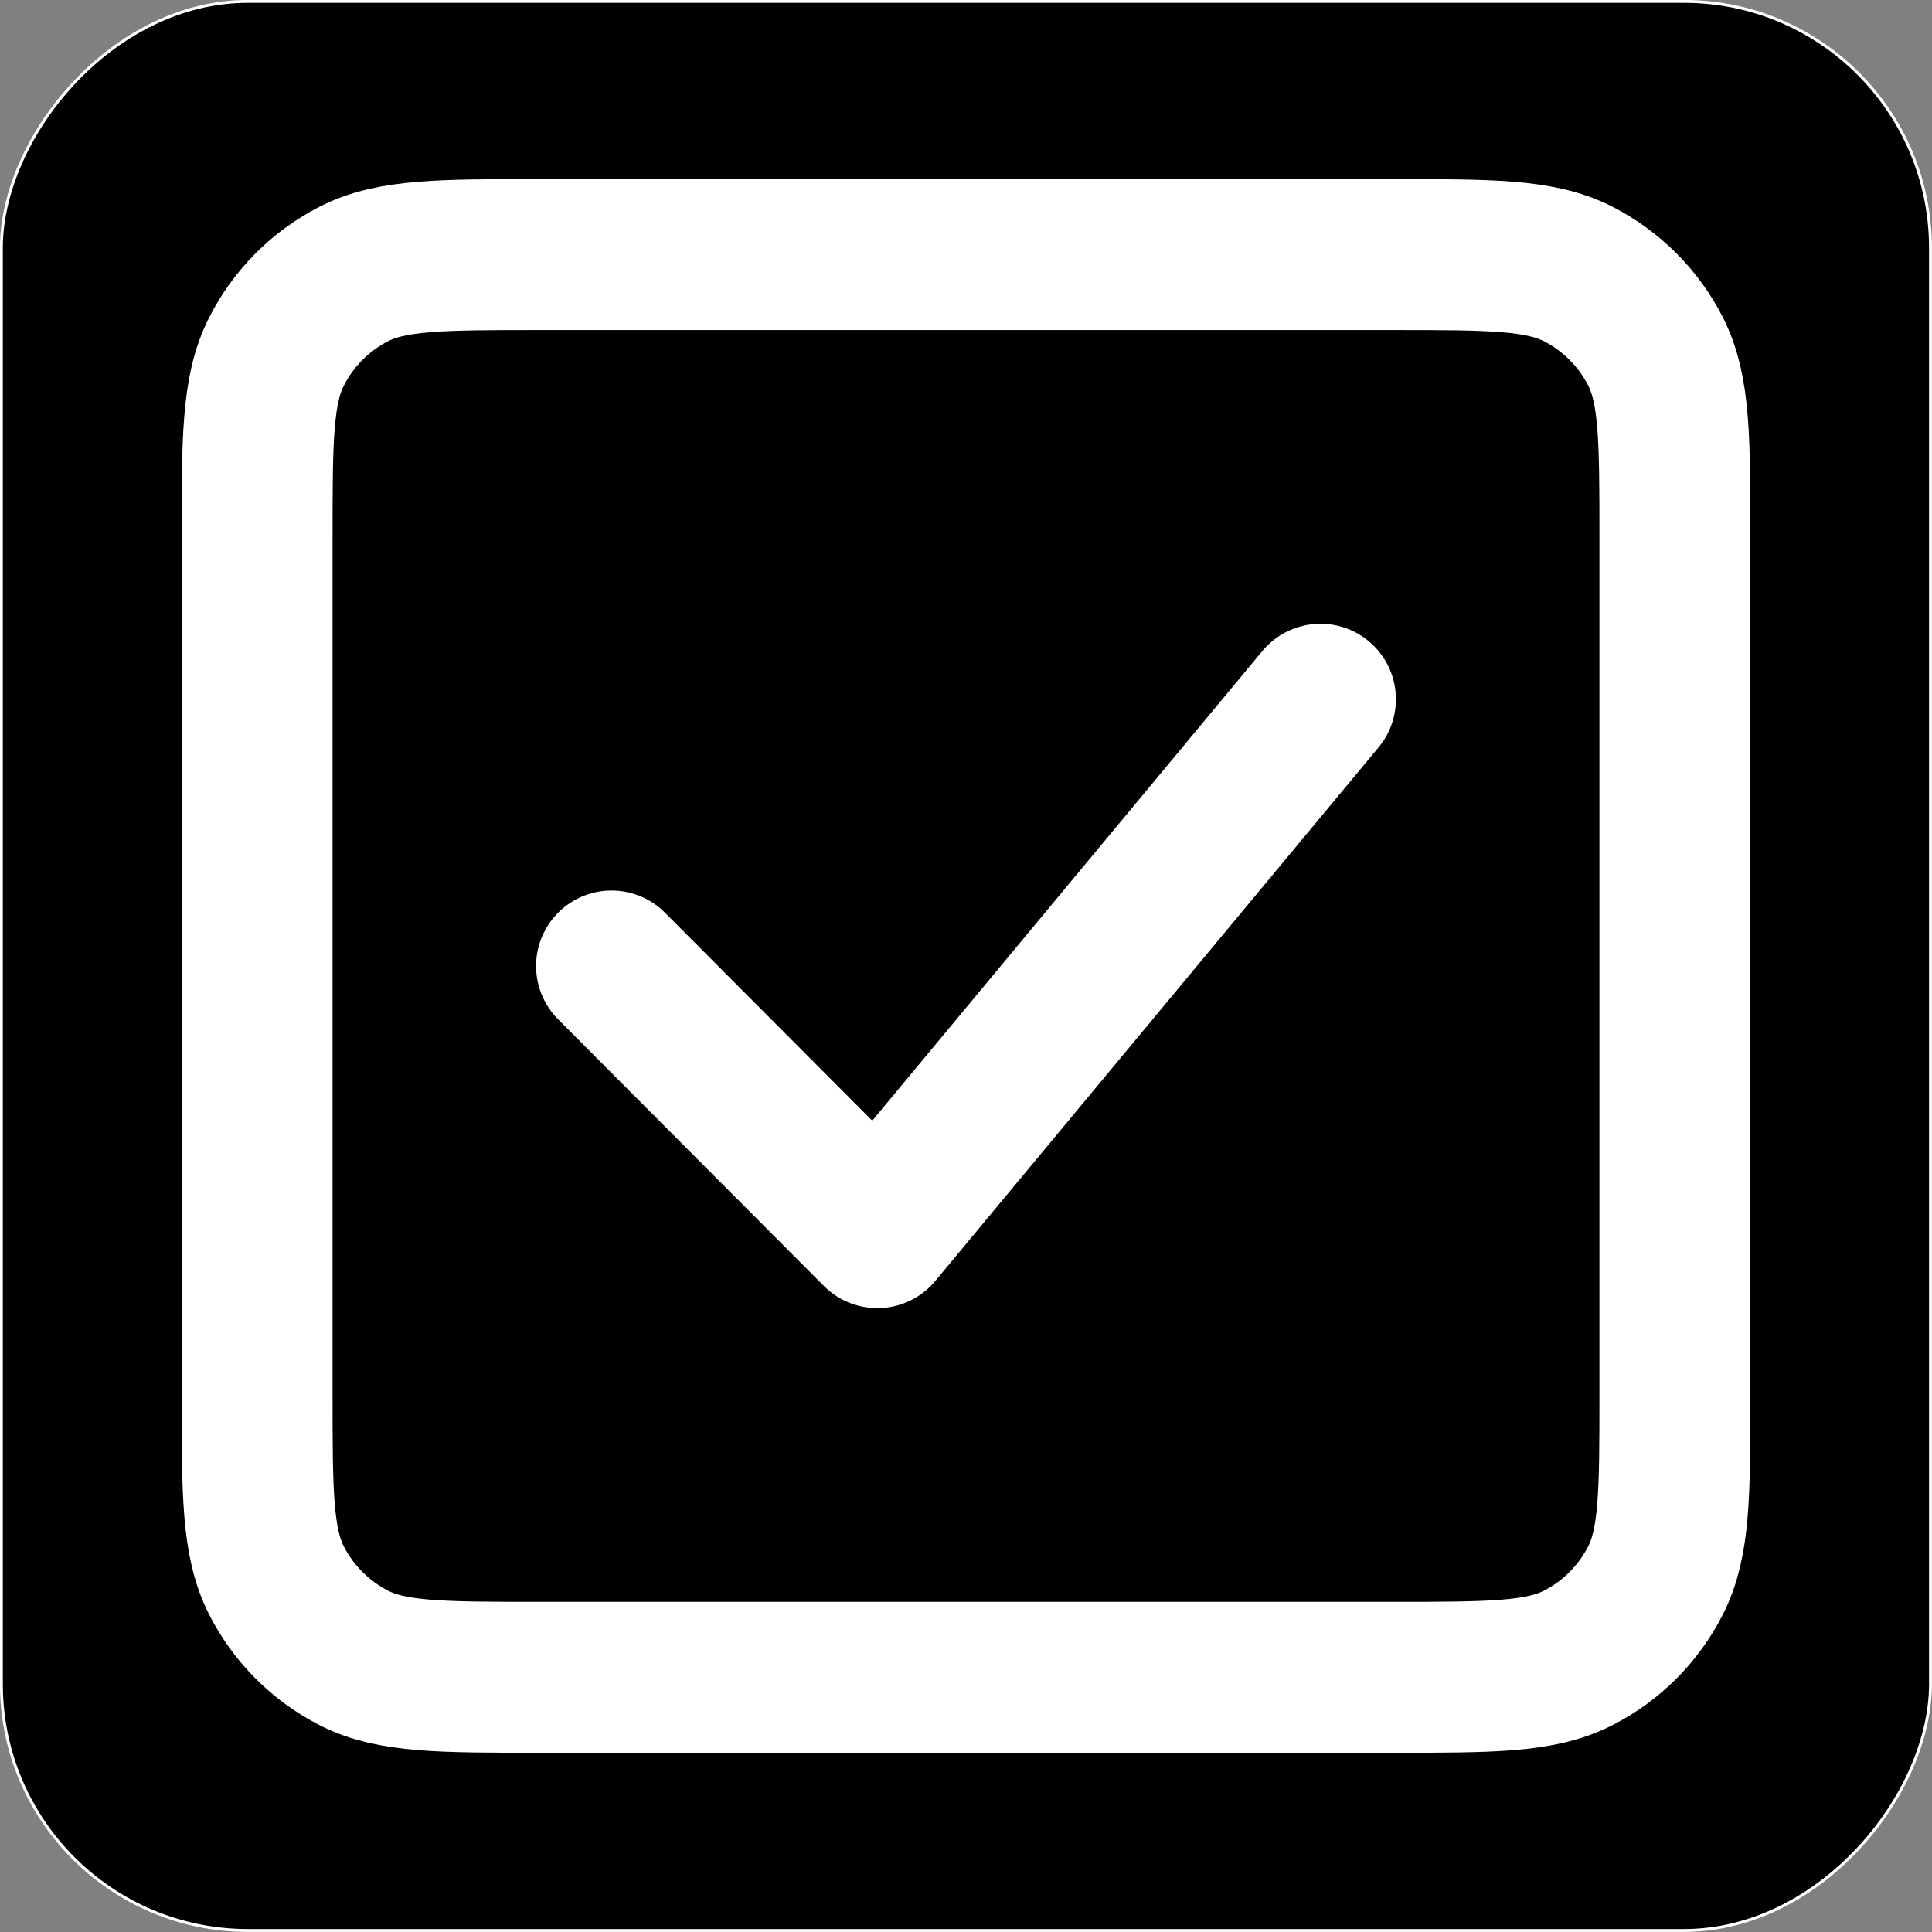
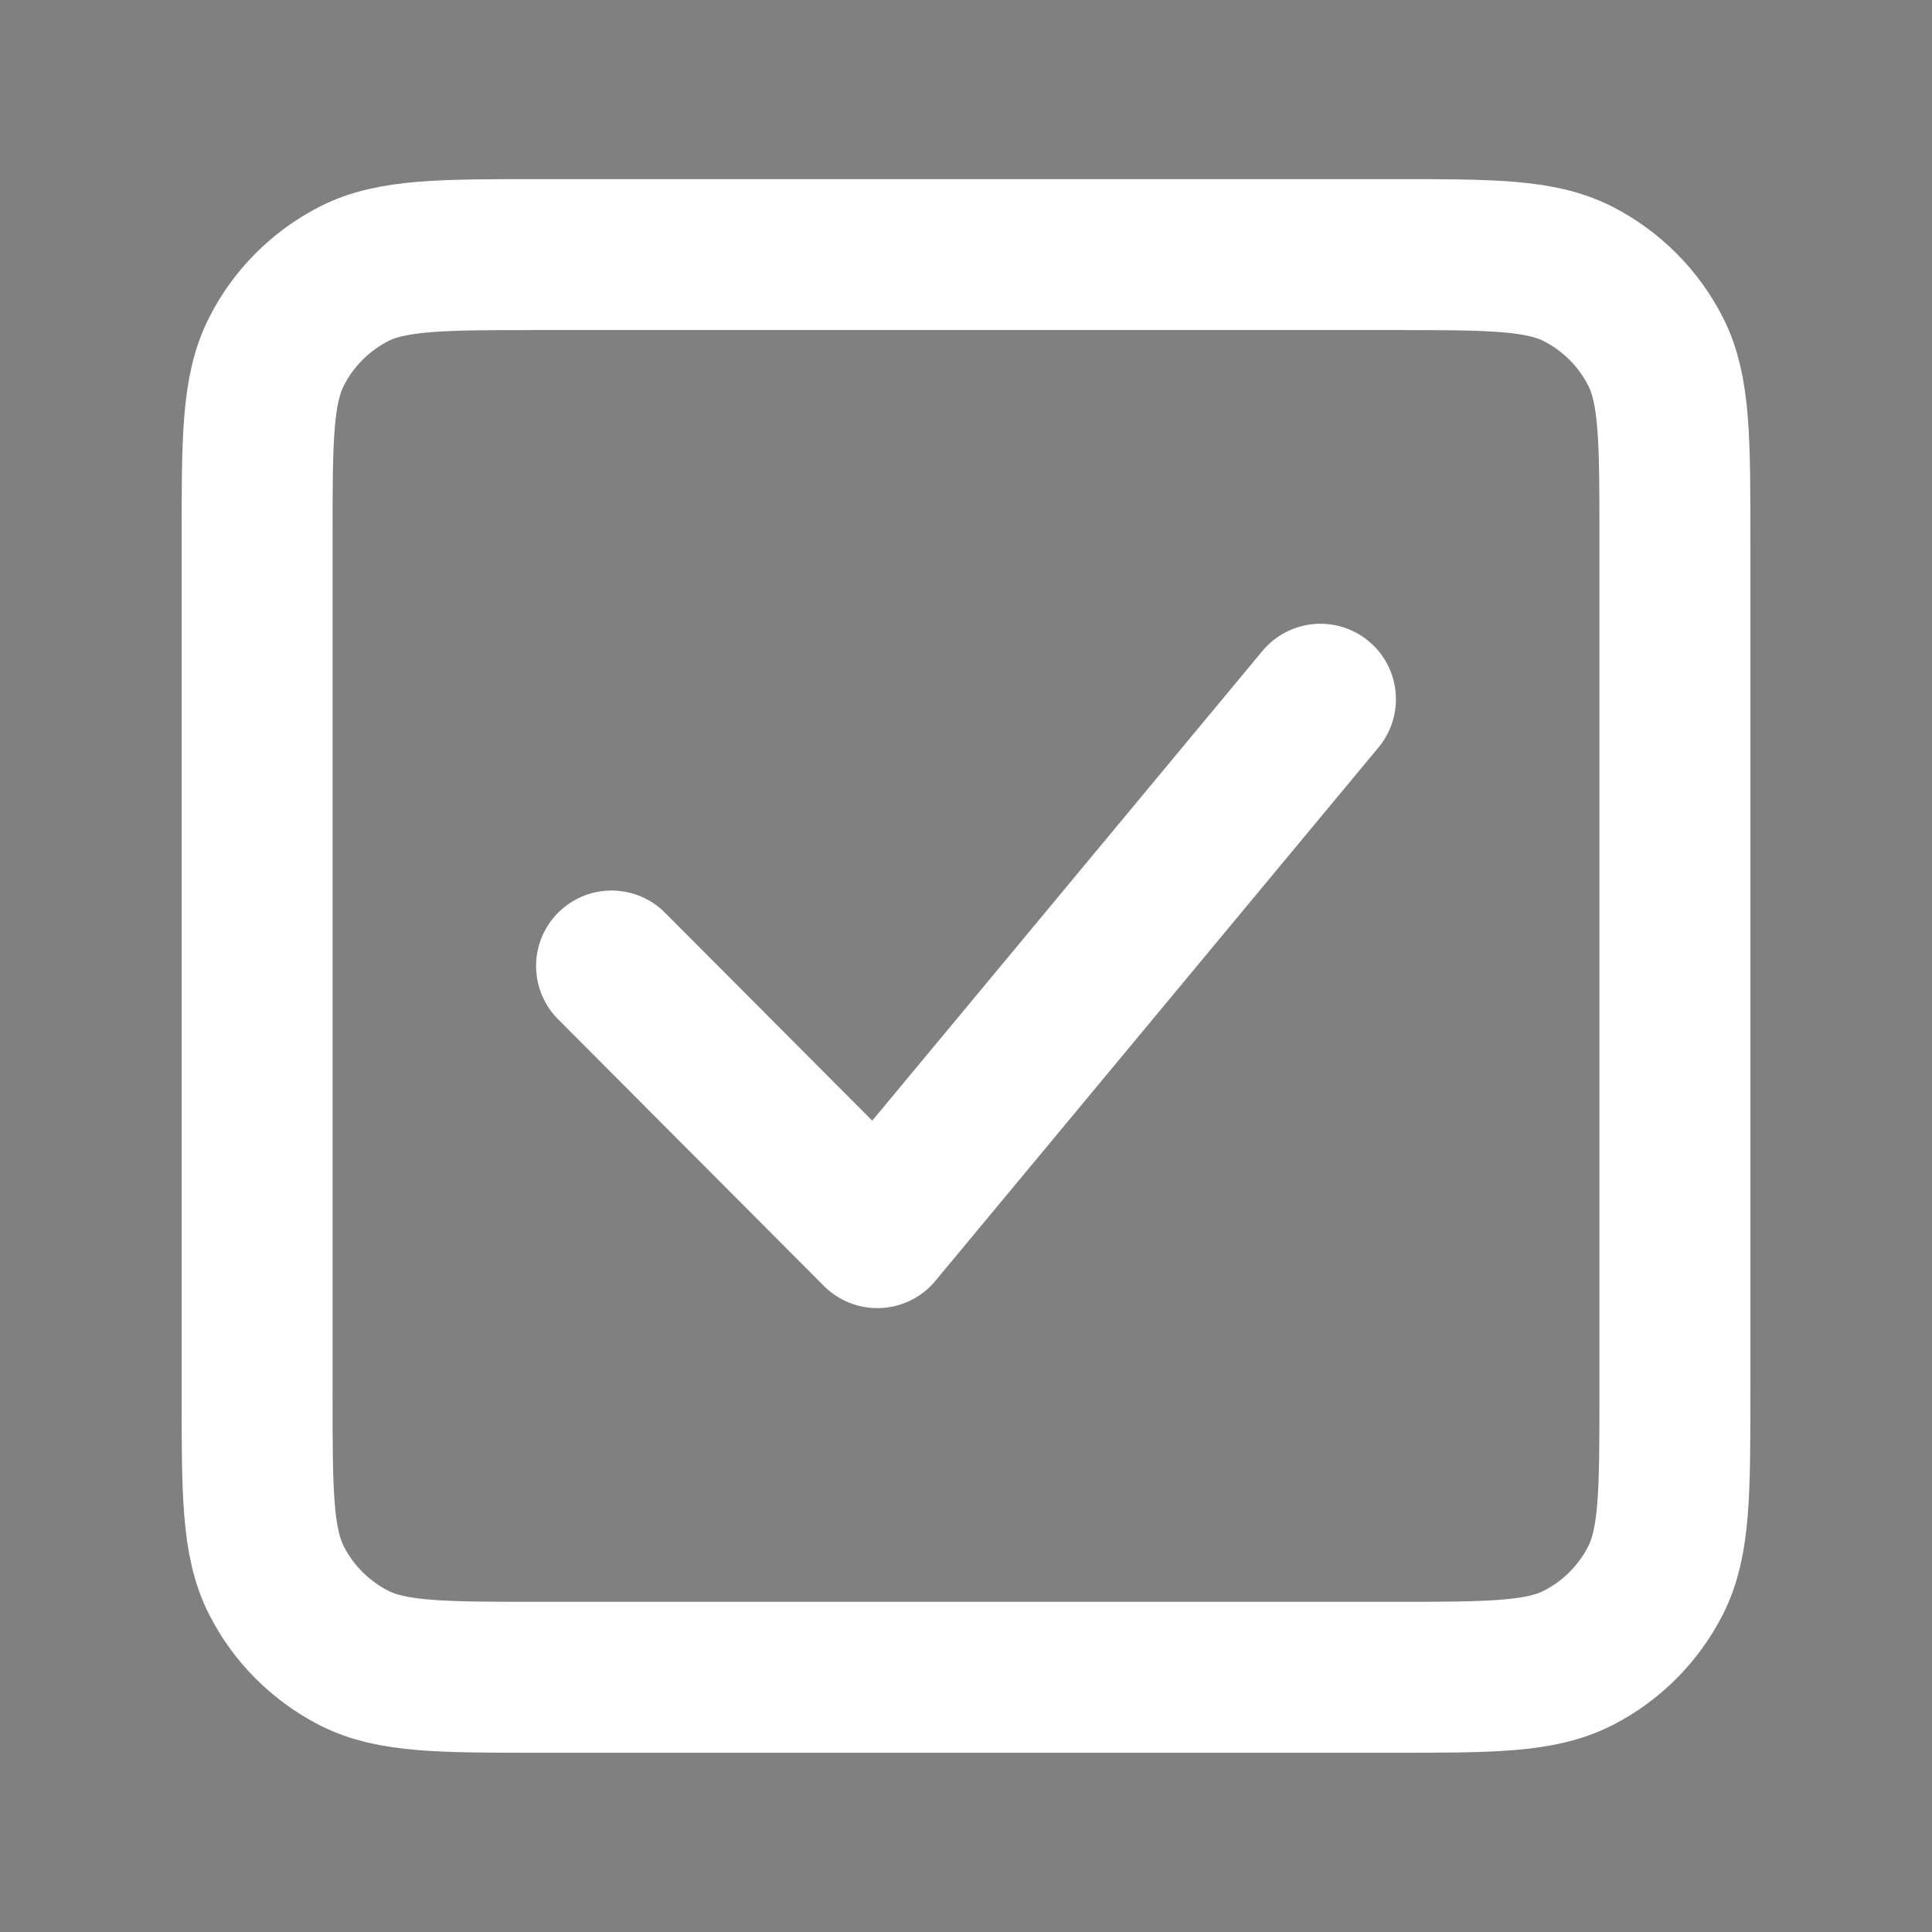
<svg xmlns="http://www.w3.org/2000/svg" width="512" height="512" viewBox="0 0 15.36 15.36" fill="none" version="1.1" id="svg1">
  <rect x="0" y="0" width="15.36" height="15.36" fill="#808080" stroke="none" />
  <defs id="defs1" />
  <g id="Interface / Checkbox_Check" transform="translate(-0.916,-1.331)">
-     <rect style="fill:#000000;stroke:#ffffff;stroke-width:0.023;stroke-opacity:1" id="rect1" width="15.337" height="15.337" x="0.927" y="-16.679" ry="1.96" transform="scale(1,-1)" />
    <path id="Vector" d="M 5.778,9.011 7.891,11.131 11.414,6.89 M 2.96,12.404 V 5.617 c 0,-0.792 0,-1.188 0.154,-1.49 C 3.248,3.861 3.464,3.645 3.729,3.509 4.03,3.355 4.425,3.355 5.214,3.355 h 6.764 c 0.789,0 1.183,0 1.485,0.154 0.265,0.136 0.481,0.352 0.616,0.618 0.153,0.302 0.153,0.698 0.153,1.488 v 6.791 c 0,0.79 0,1.185 -0.153,1.488 -0.135,0.266 -0.351,0.483 -0.616,0.618 -0.301,0.154 -0.695,0.154 -1.483,0.154 H 5.212 c -0.788,0 -1.182,0 -1.483,-0.154 C 3.464,14.376 3.248,14.16 3.113,13.894 2.96,13.591 2.96,13.196 2.96,12.404 Z" stroke="#000000" stroke-width="1.411" stroke-linecap="round" stroke-linejoin="round" style="stroke:#ffffff;stroke-width:1.2;stroke-dasharray:none;stroke-opacity:1" />
  </g>
</svg>